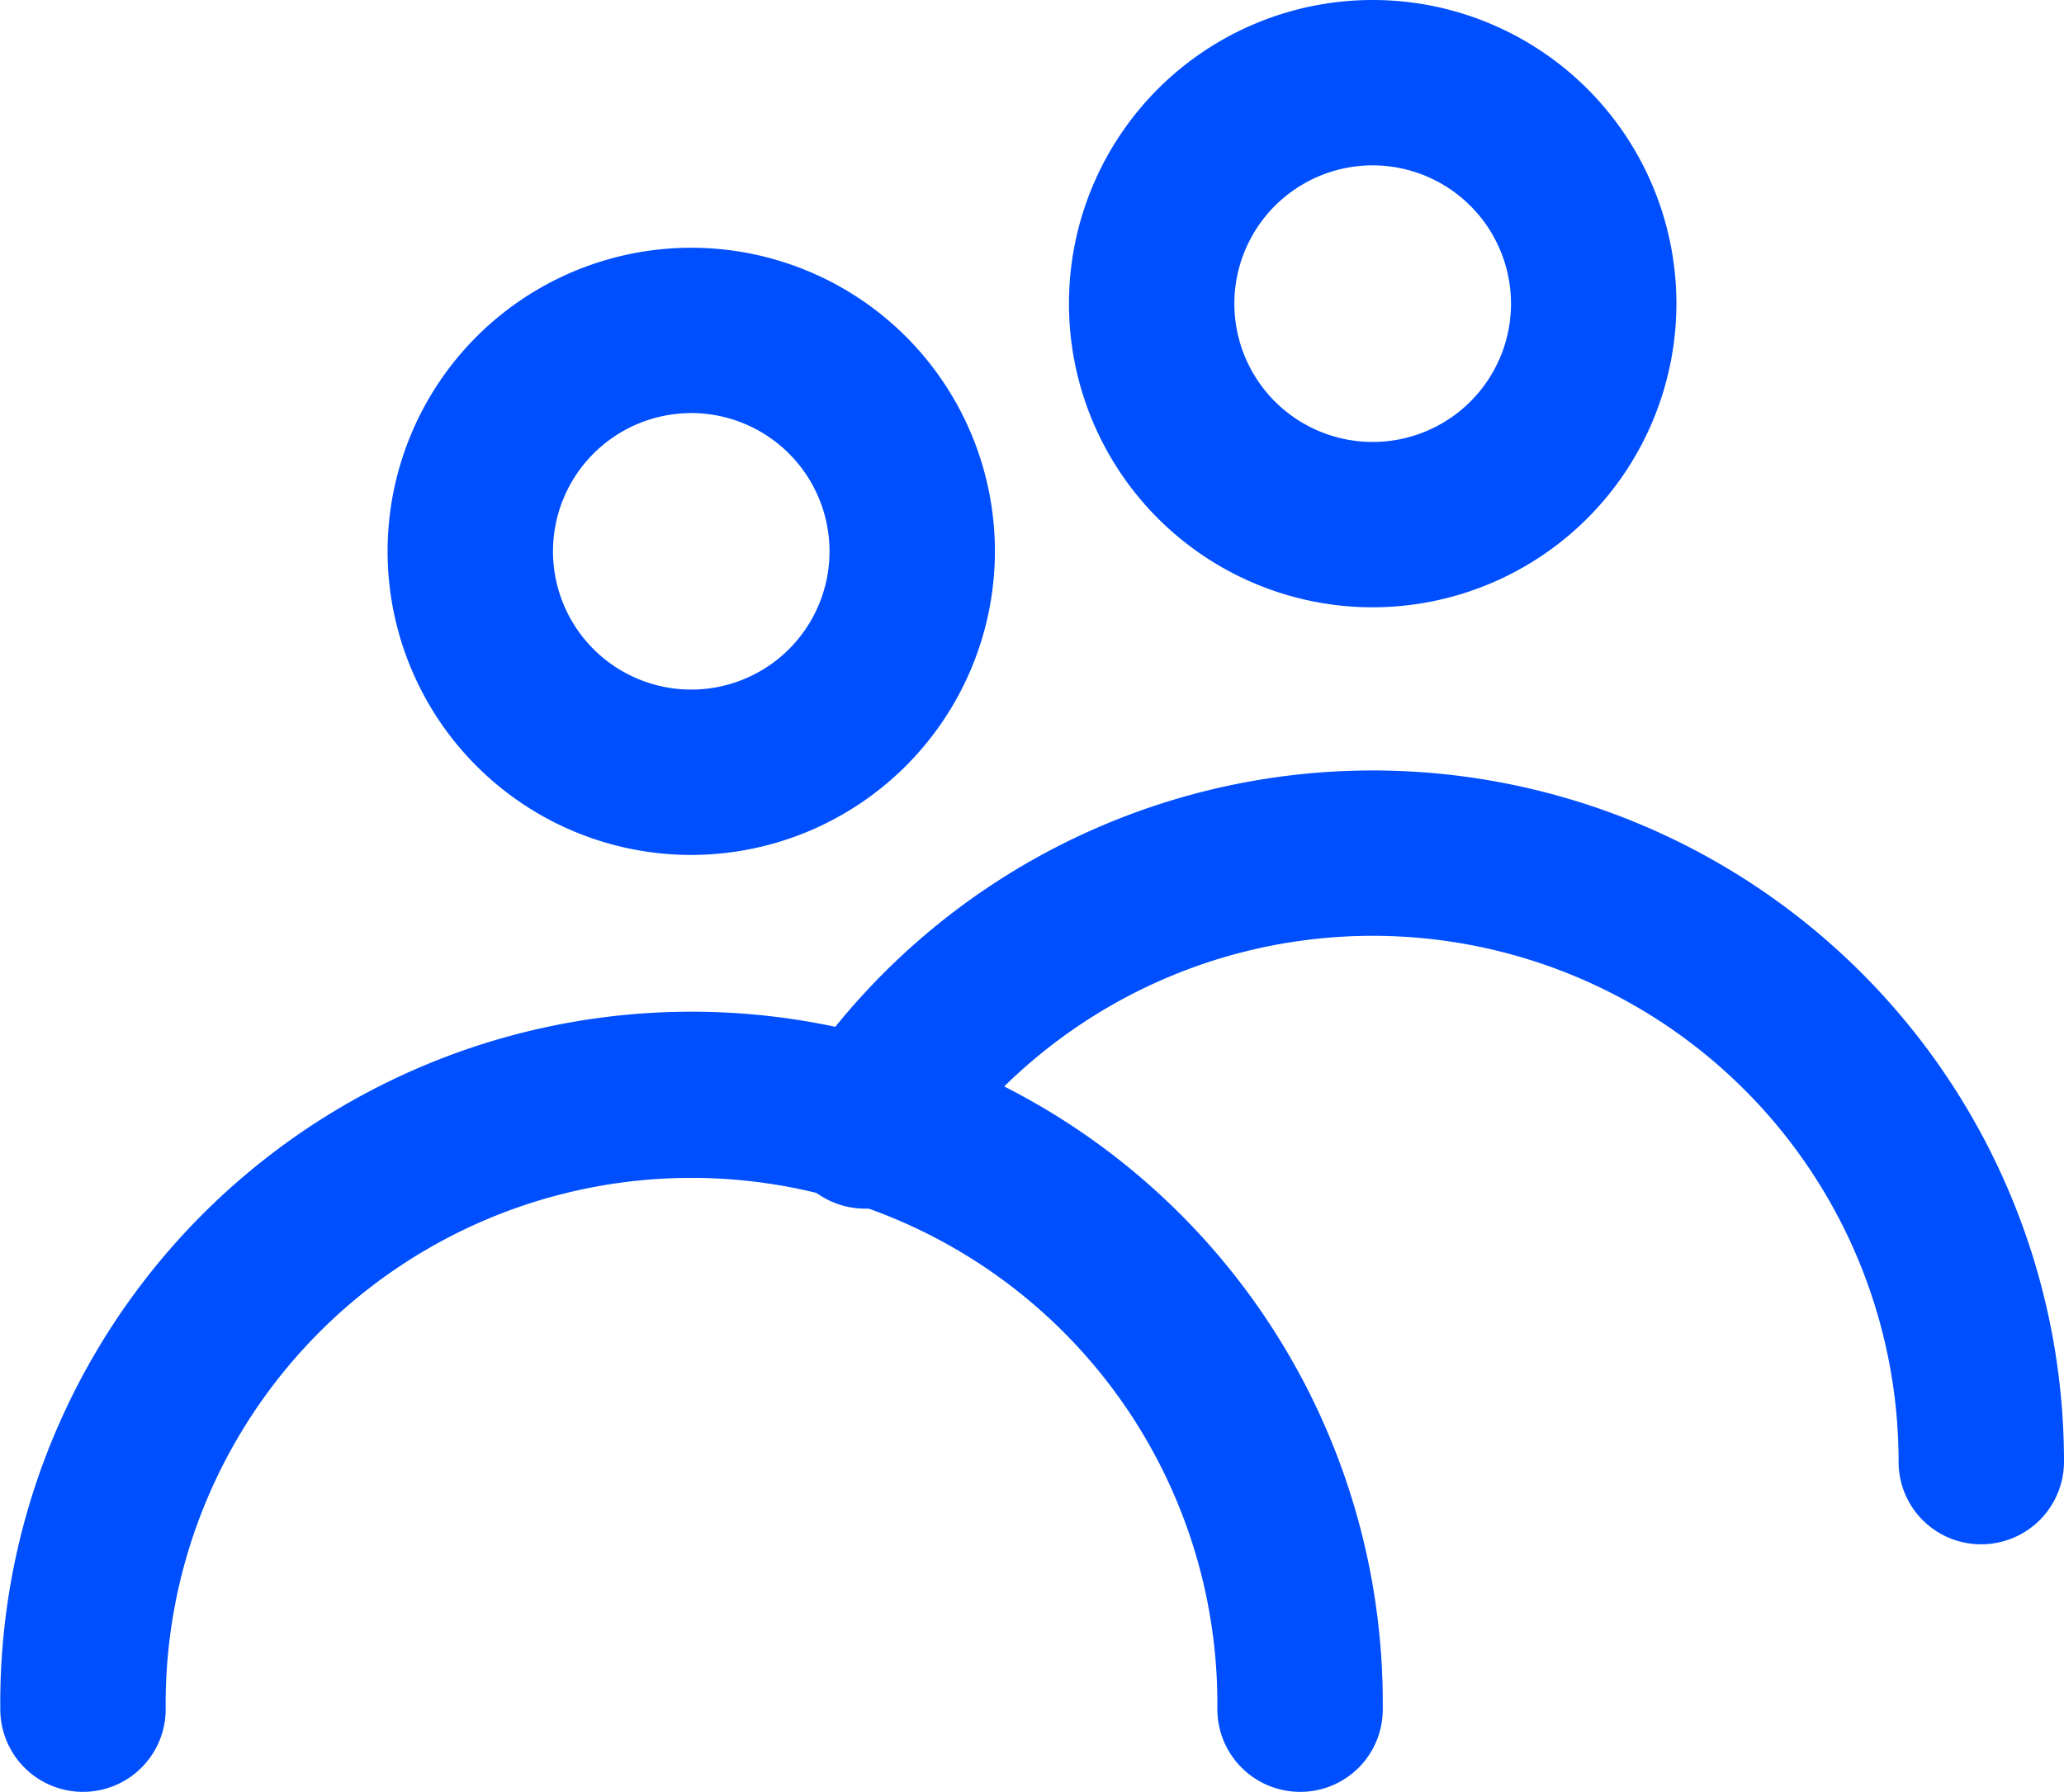
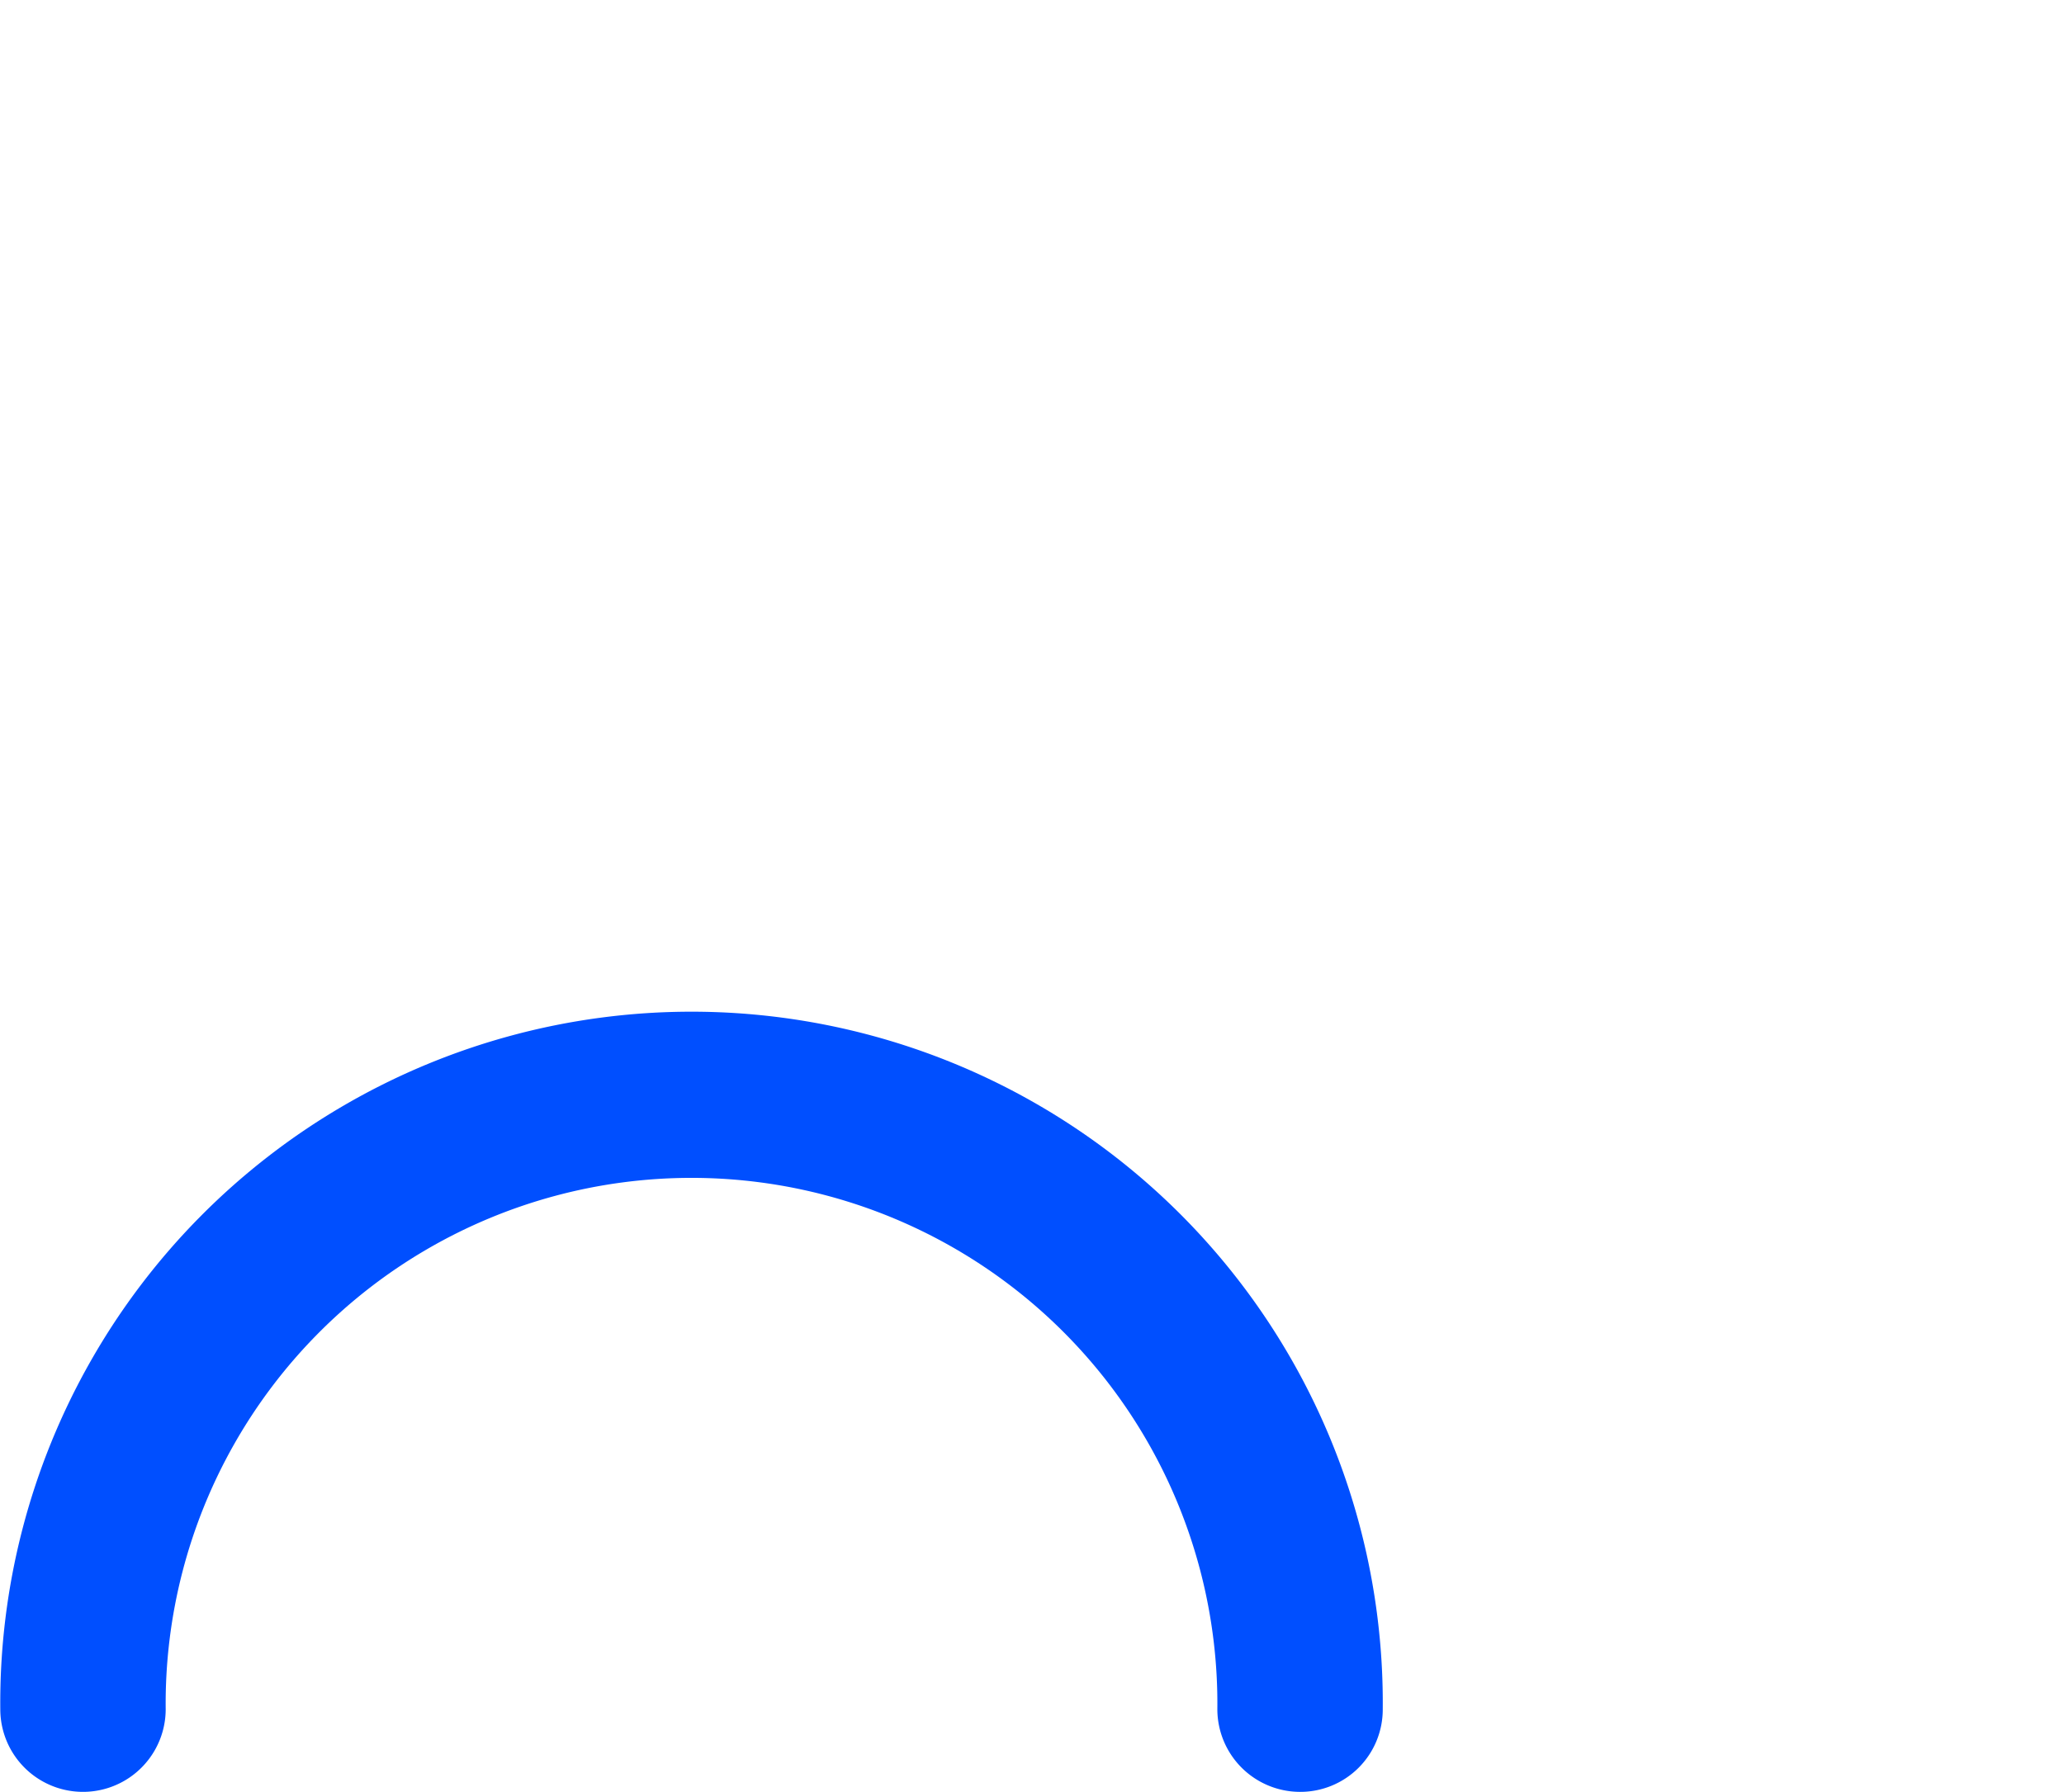
<svg xmlns="http://www.w3.org/2000/svg" width="35.066" height="30.45">
  <g id="Group_9" data-name="Group 9" transform="translate(-282.959 -357.833)">
    <g id="Group_1640" data-name="Group 1640" transform="translate(282.959 357.833)" fill="#004fff">
-       <path id="Path_1534" data-name="Path 1534" d="M292.219 370.773a5.159 5.159 0 115.159-5.159 5.165 5.165 0 01-5.159 5.159zm0-7.508a2.349 2.349 0 102.349 2.349 2.351 2.351 0 00-2.349-2.35z" transform="translate(-280.475 -356.245)" />
      <path id="Path_1535" data-name="Path 1535" d="M305.041 381.756a1.406 1.406 0 01-1.4-1.405 8.934 8.934 0 10-17.867 0 1.405 1.405 0 11-2.81 0 11.744 11.744 0 1123.487 0 1.4 1.4 0 01-1.41 1.405z" transform="translate(-282.959 -351.307)" />
-       <path id="Path_1536" data-name="Path 1536" d="M299.429 368.153a5.16 5.16 0 115.159-5.161 5.165 5.165 0 01-5.159 5.161zm0-7.51a2.35 2.35 0 102.349 2.349 2.352 2.352 0 00-2.349-2.349z" transform="translate(-276.107 -357.833)" />
-       <path id="Path_1537" data-name="Path 1537" d="M311.606 379.136a1.4 1.4 0 01-1.405-1.405 8.935 8.935 0 00-16.388-4.928 1.4 1.4 0 11-2.343-1.551 11.745 11.745 0 0121.541 6.479 1.406 1.406 0 01-1.405 1.405z" transform="translate(-277.945 -352.894)" />
    </g>
  </g>
</svg>